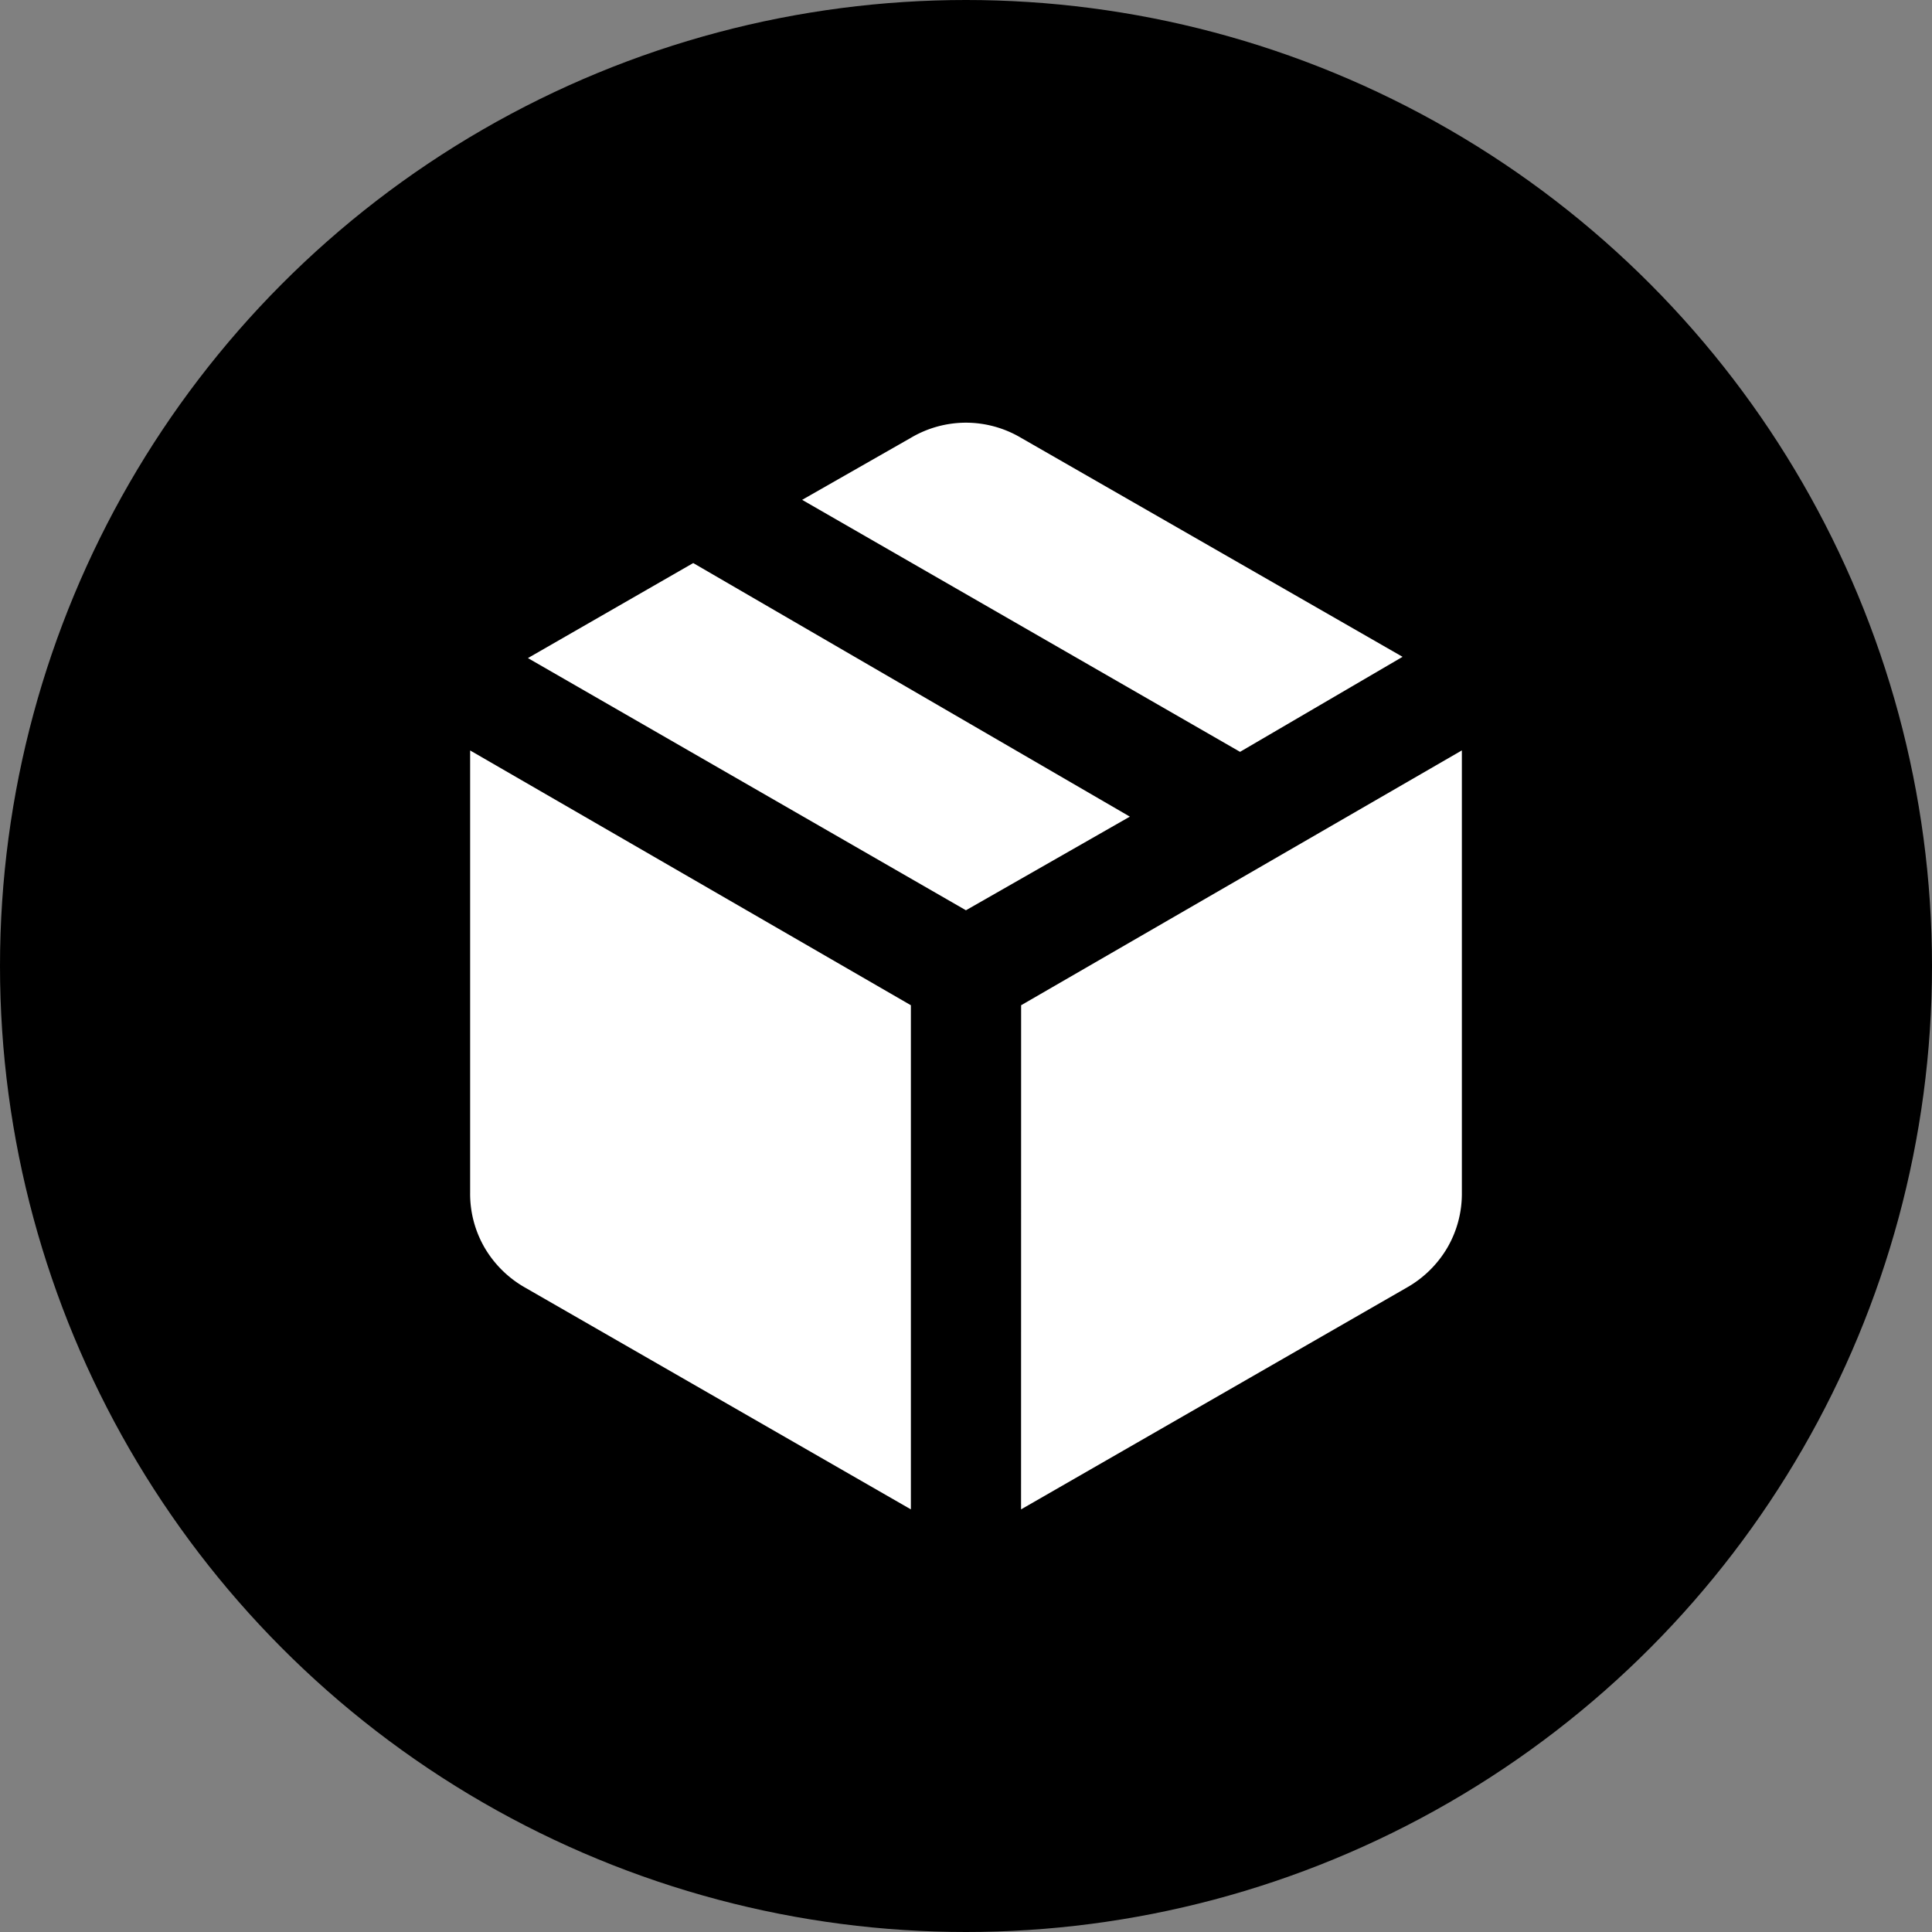
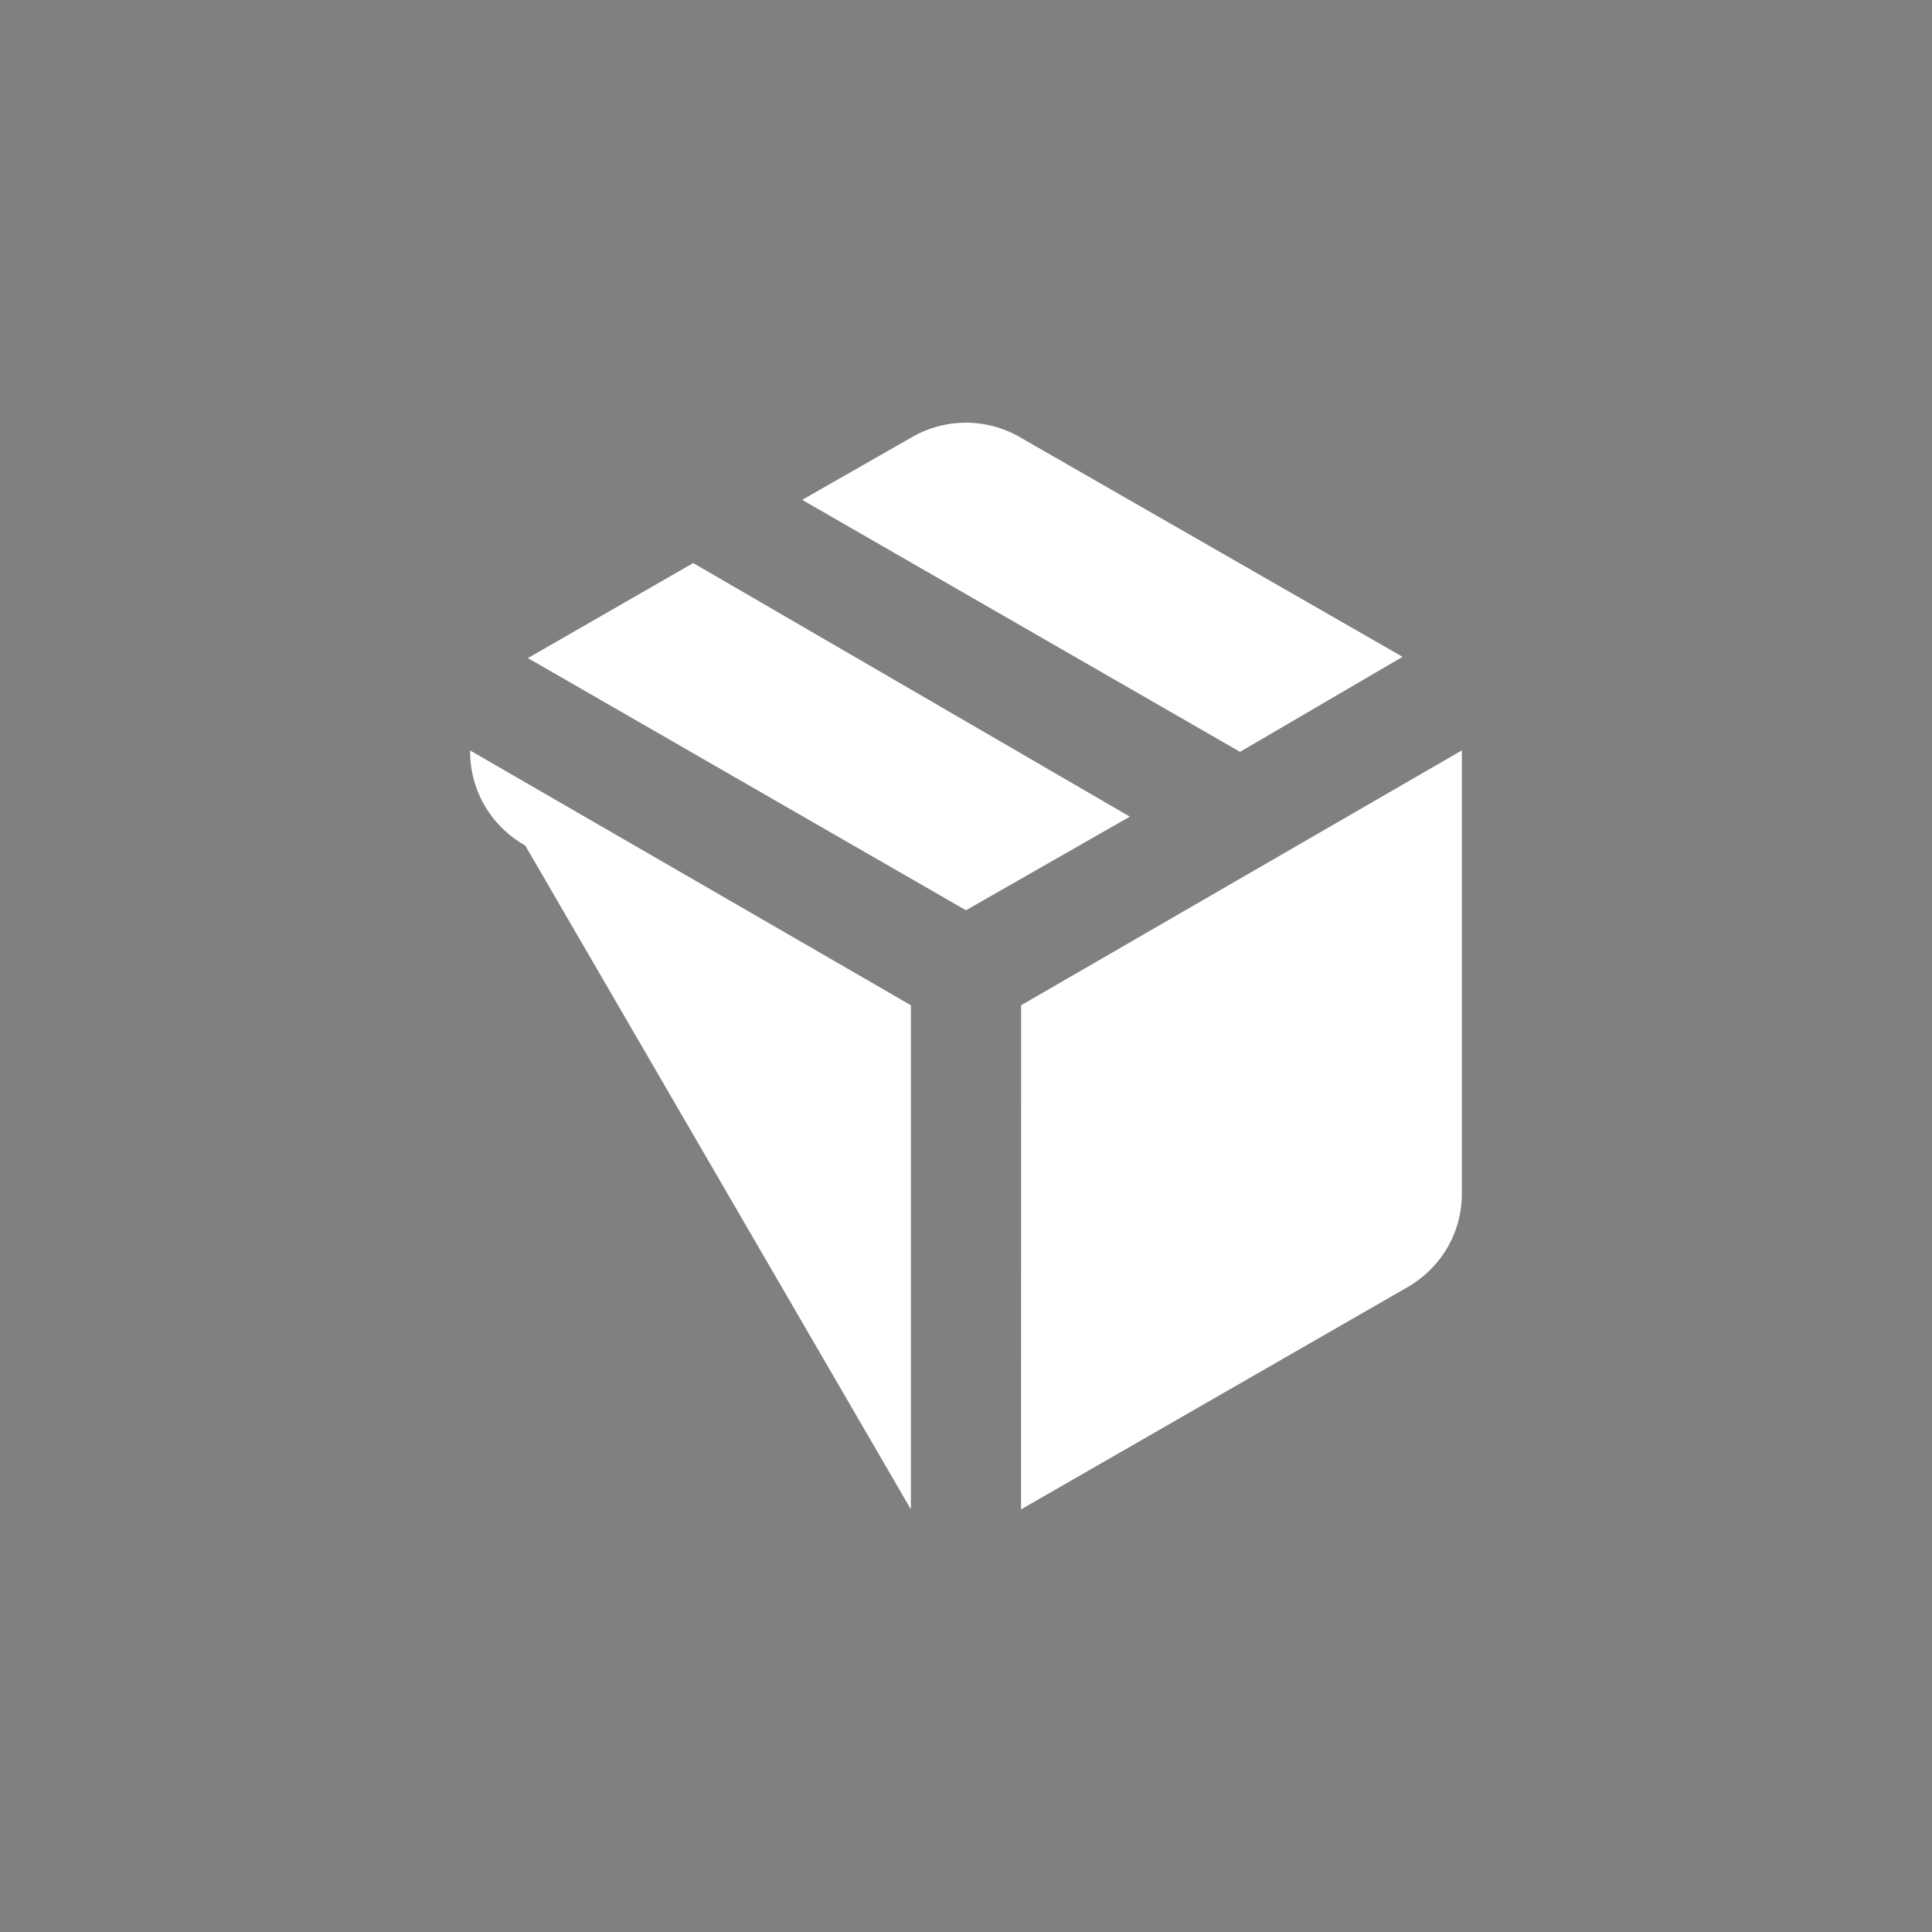
<svg xmlns="http://www.w3.org/2000/svg" width="32" height="32" viewBox="0 0 32 32">
  <rect x="0" y="0" width="32" height="32" fill="#808080" stroke="none" />
  <g id="Group_271" data-name="Group 271" transform="translate(8841 -2894)">
    <g id="Group_268" data-name="Group 268">
      <g id="Group_265" data-name="Group 265">
        <g id="Group_264" data-name="Group 264" transform="translate(40)">
-           <circle id="Ellipse_11" data-name="Ellipse 11" cx="16" cy="16" r="16" transform="translate(-8881 2894)" />
-         </g>
-         <path id="package_2_24dp_E8EAED_FILL1_wght400_GRAD0_opsz24_1_" data-name="package_2_24dp_E8EAED_FILL1_wght400_GRAD0_opsz24 (1)" d="M127.3-862v-8.35L120-874.57v7.323a1.778,1.778,0,0,0,.24.913,1.813,1.813,0,0,0,.673.662Zm1.825,0,6.388-3.673a1.813,1.813,0,0,0,.673-.662,1.778,1.778,0,0,0,.24-.913v-7.323l-7.3,4.221Zm3.627-12.547,2.692-1.574-6.319-3.627a1.794,1.794,0,0,0-.913-.251,1.794,1.794,0,0,0-.913.251l-1.8,1.027Zm-4.54,2.624,2.715-1.551-7.232-4.2-2.738,1.574Z" transform="translate(-8953.213 3781)" fill="#fff" />
+           </g>
+         <path id="package_2_24dp_E8EAED_FILL1_wght400_GRAD0_opsz24_1_" data-name="package_2_24dp_E8EAED_FILL1_wght400_GRAD0_opsz24 (1)" d="M127.3-862v-8.35L120-874.57a1.778,1.778,0,0,0,.24.913,1.813,1.813,0,0,0,.673.662Zm1.825,0,6.388-3.673a1.813,1.813,0,0,0,.673-.662,1.778,1.778,0,0,0,.24-.913v-7.323l-7.3,4.221Zm3.627-12.547,2.692-1.574-6.319-3.627a1.794,1.794,0,0,0-.913-.251,1.794,1.794,0,0,0-.913.251l-1.8,1.027Zm-4.54,2.624,2.715-1.551-7.232-4.2-2.738,1.574Z" transform="translate(-8953.213 3781)" fill="#fff" />
      </g>
    </g>
  </g>
</svg>